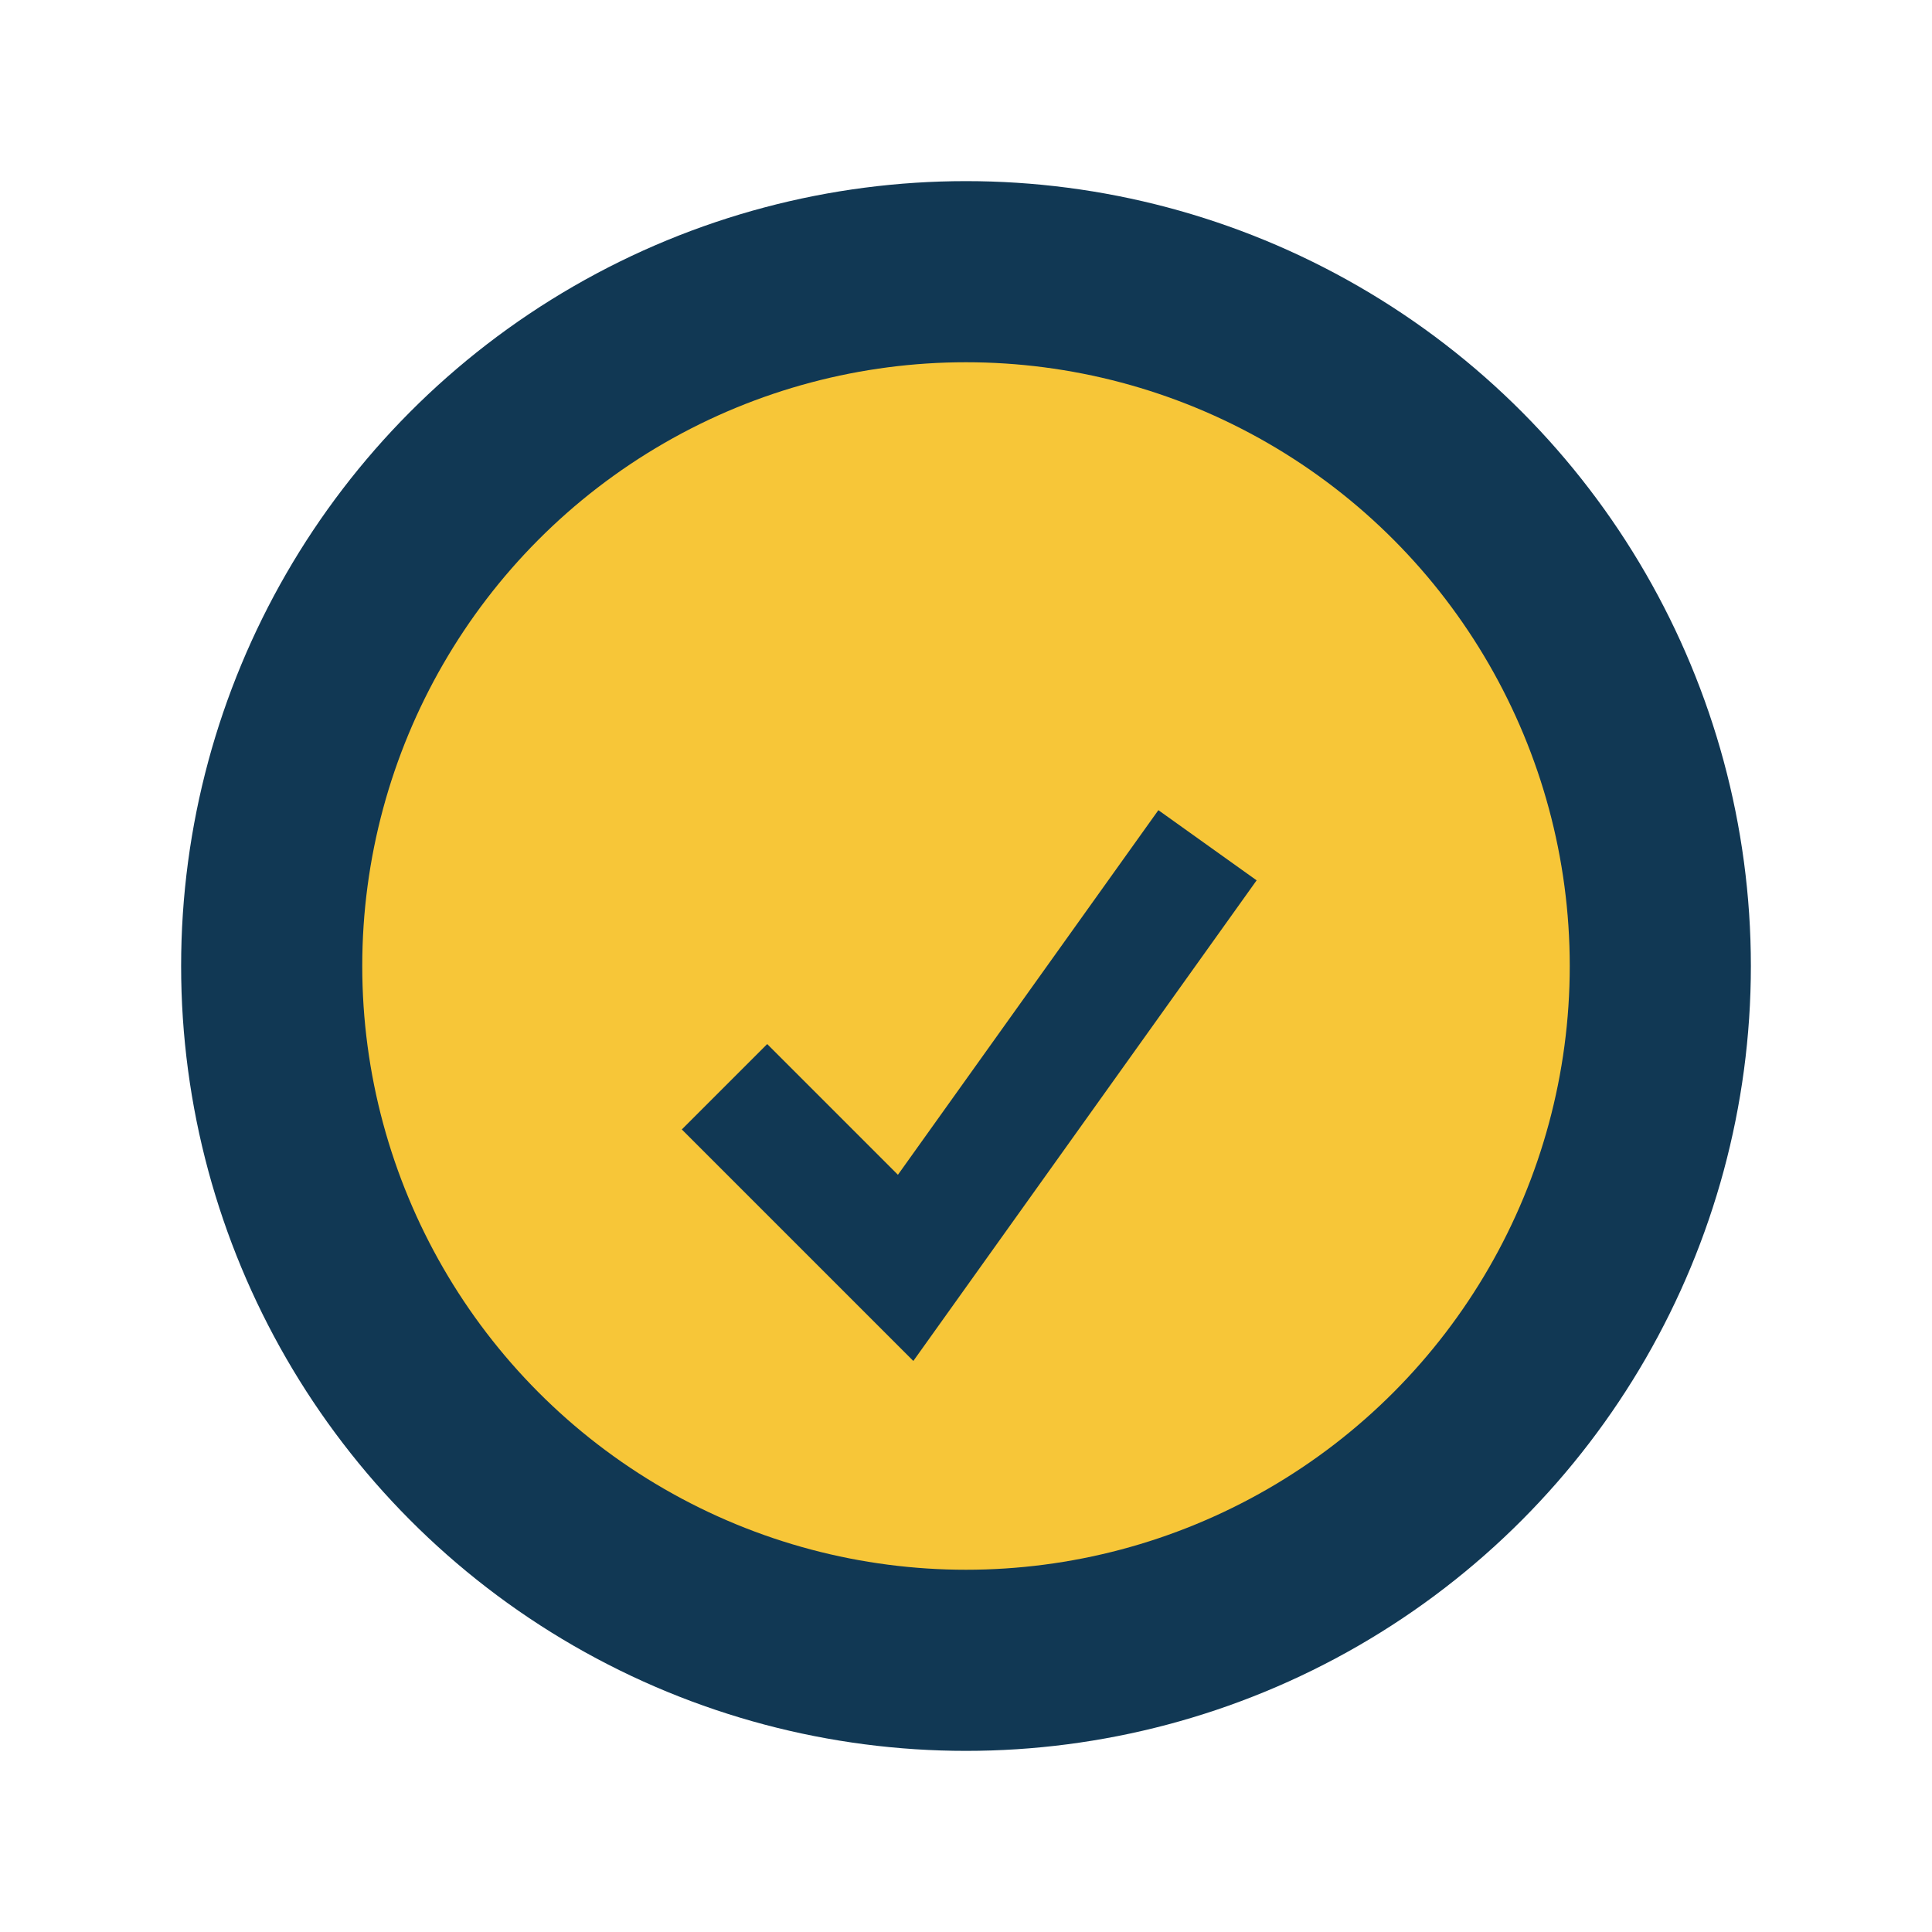
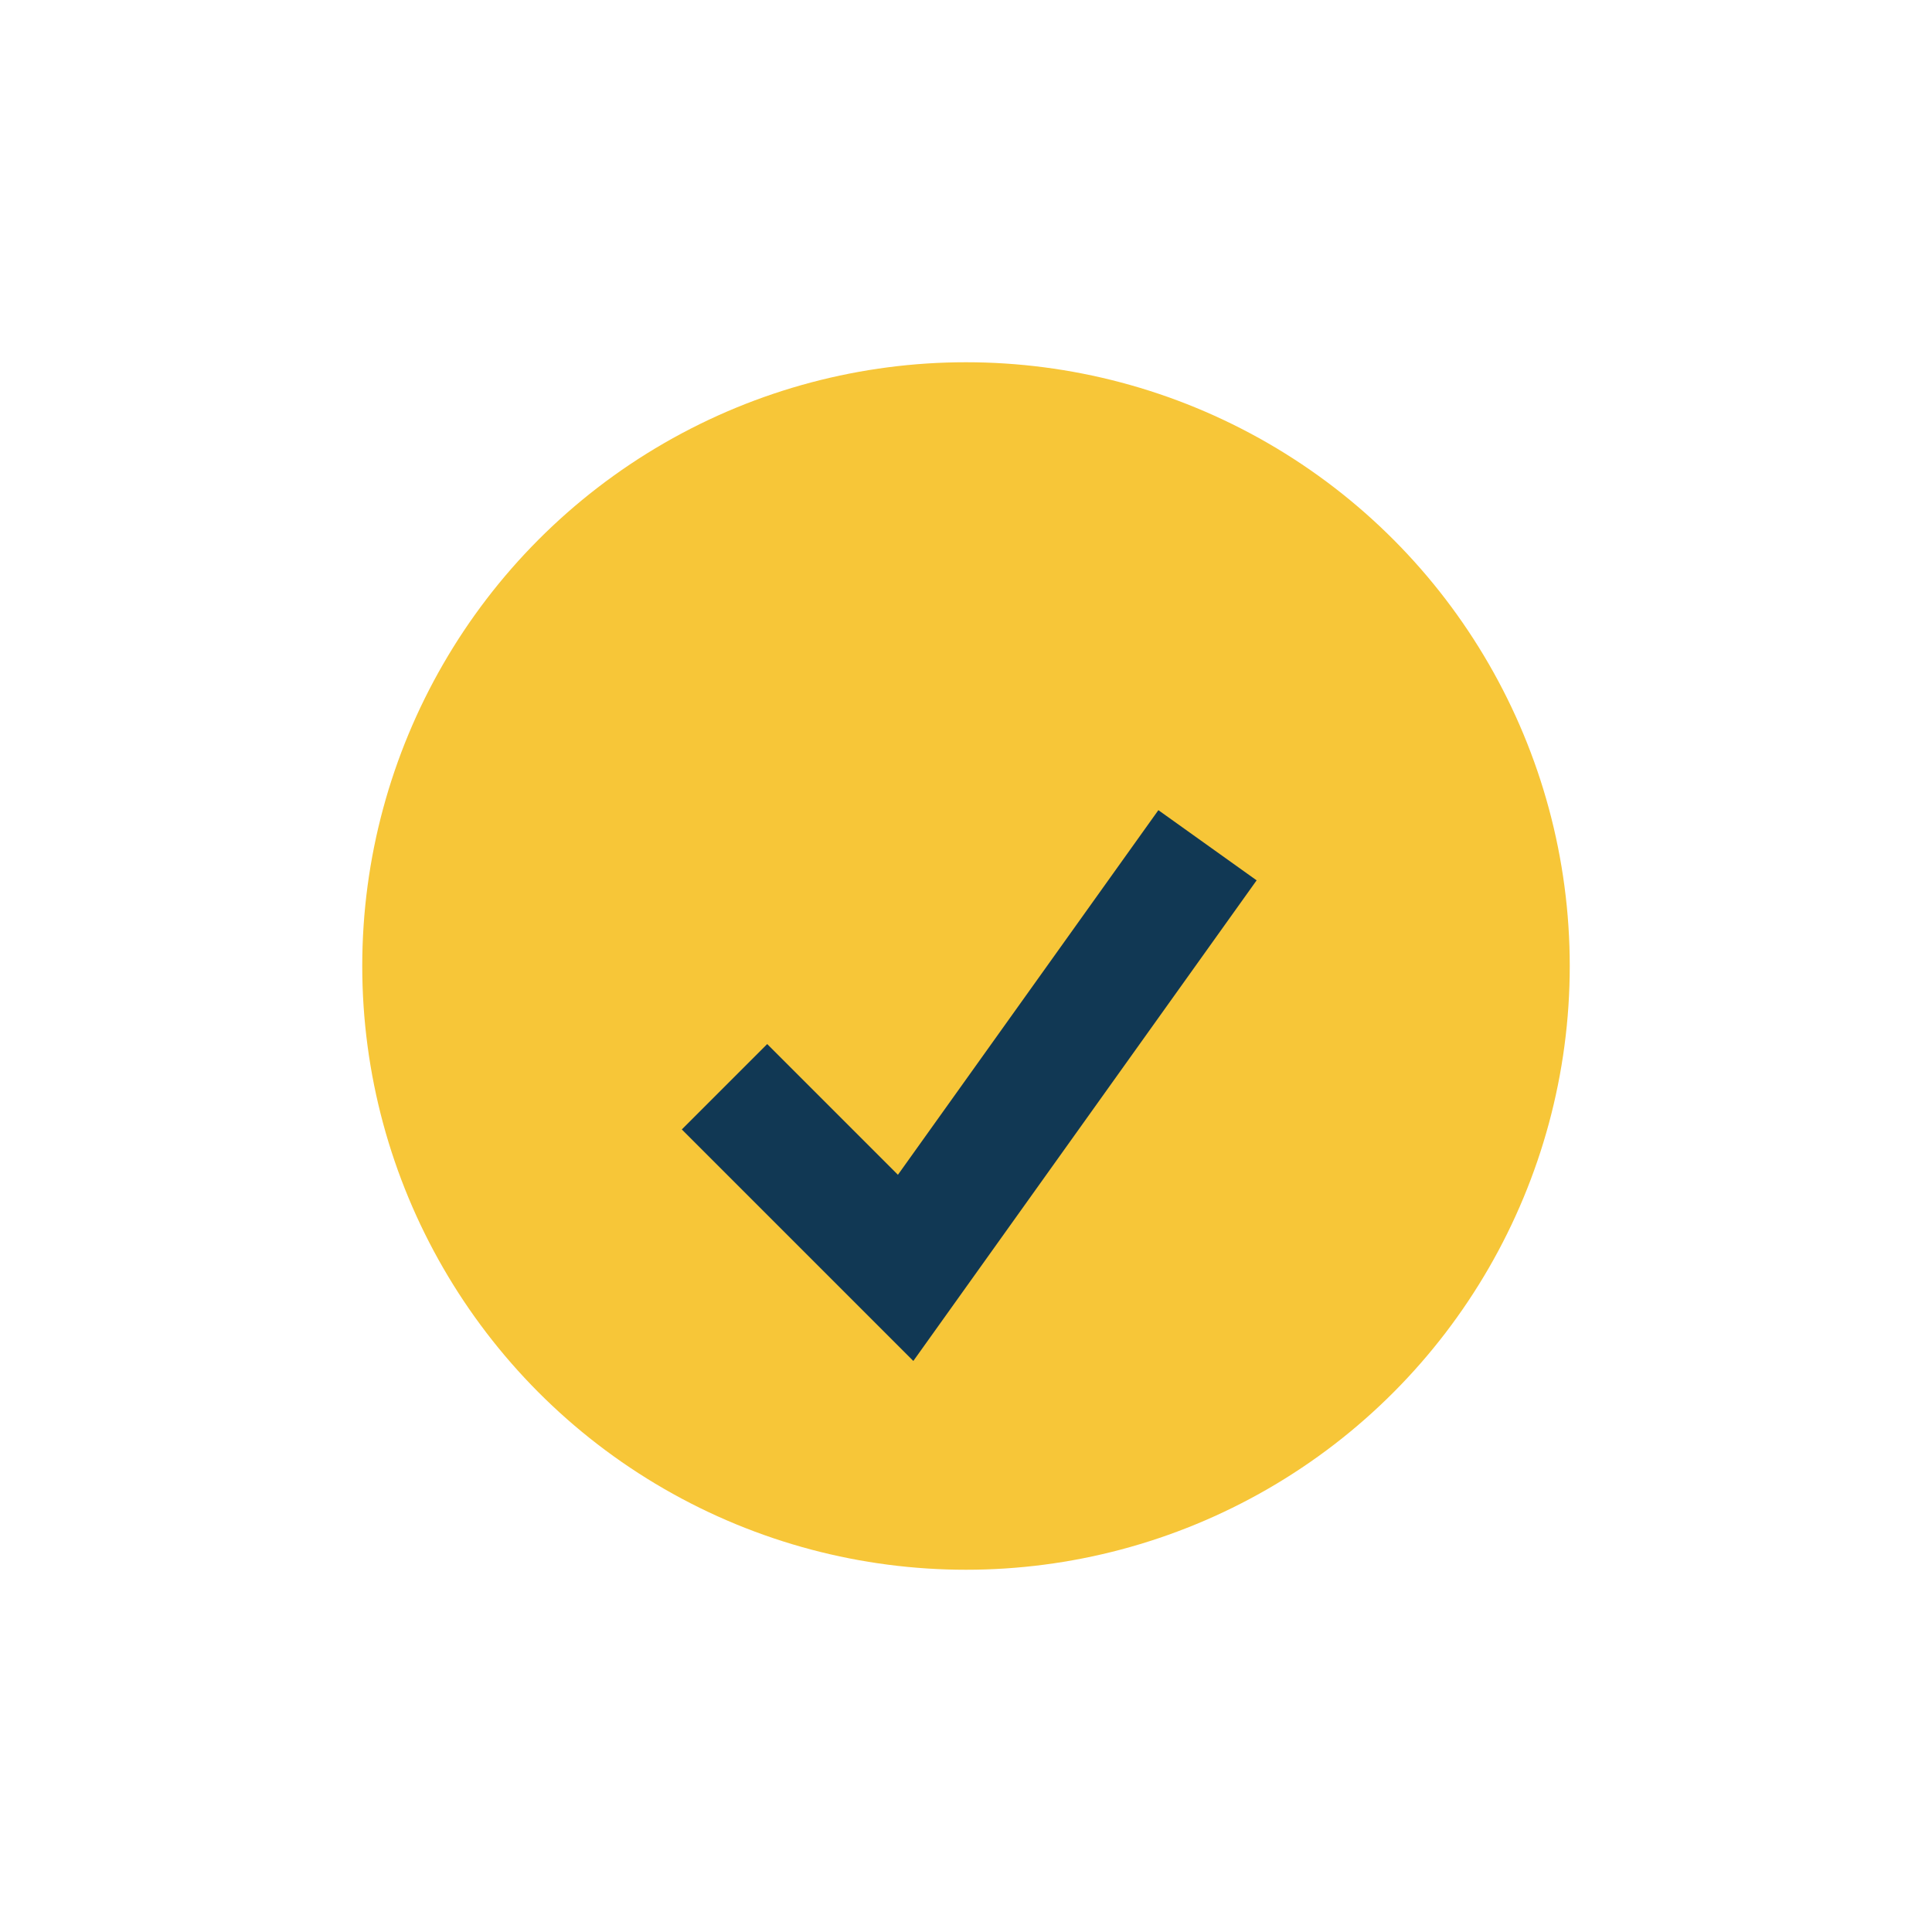
<svg xmlns="http://www.w3.org/2000/svg" width="32" height="32" viewBox="0 0 32 32">
-   <circle cx="16" cy="16" r="13" fill="#113854" />
  <circle cx="16" cy="16" r="10" fill="#F7C638" />
  <path d="M12 18l3 3 5-7" fill="none" stroke="#113854" stroke-width="2" />
</svg>